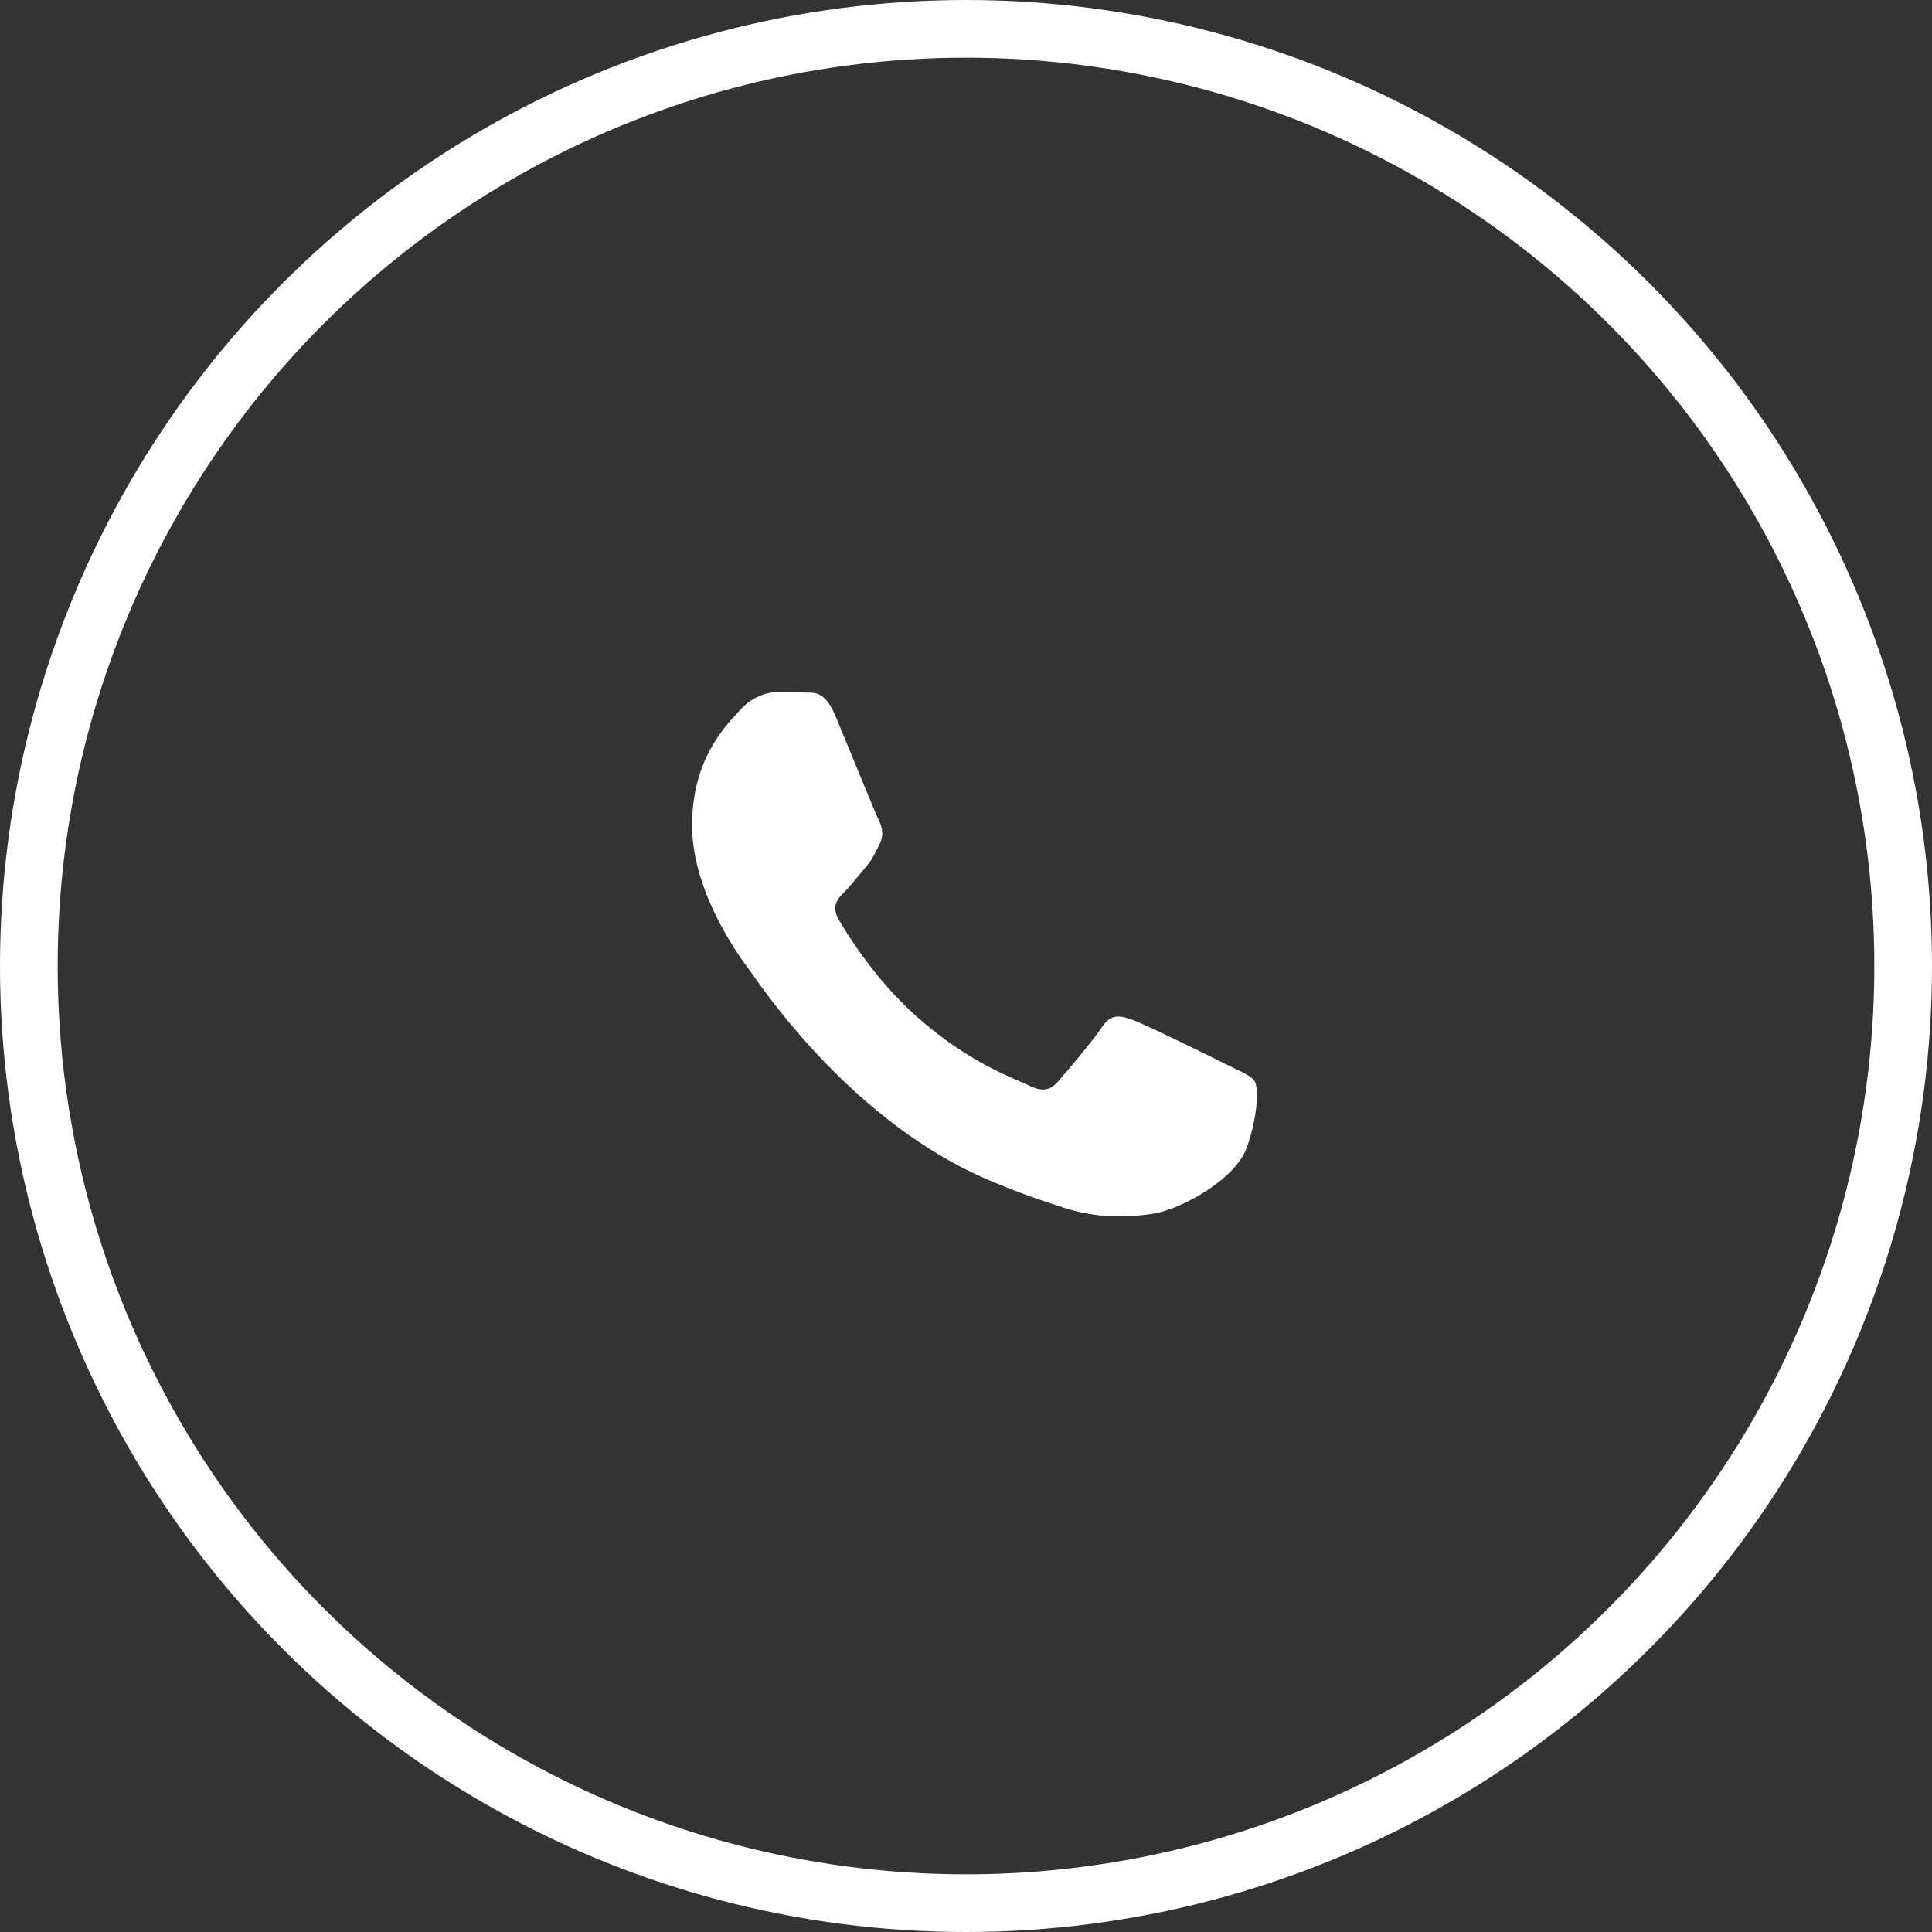
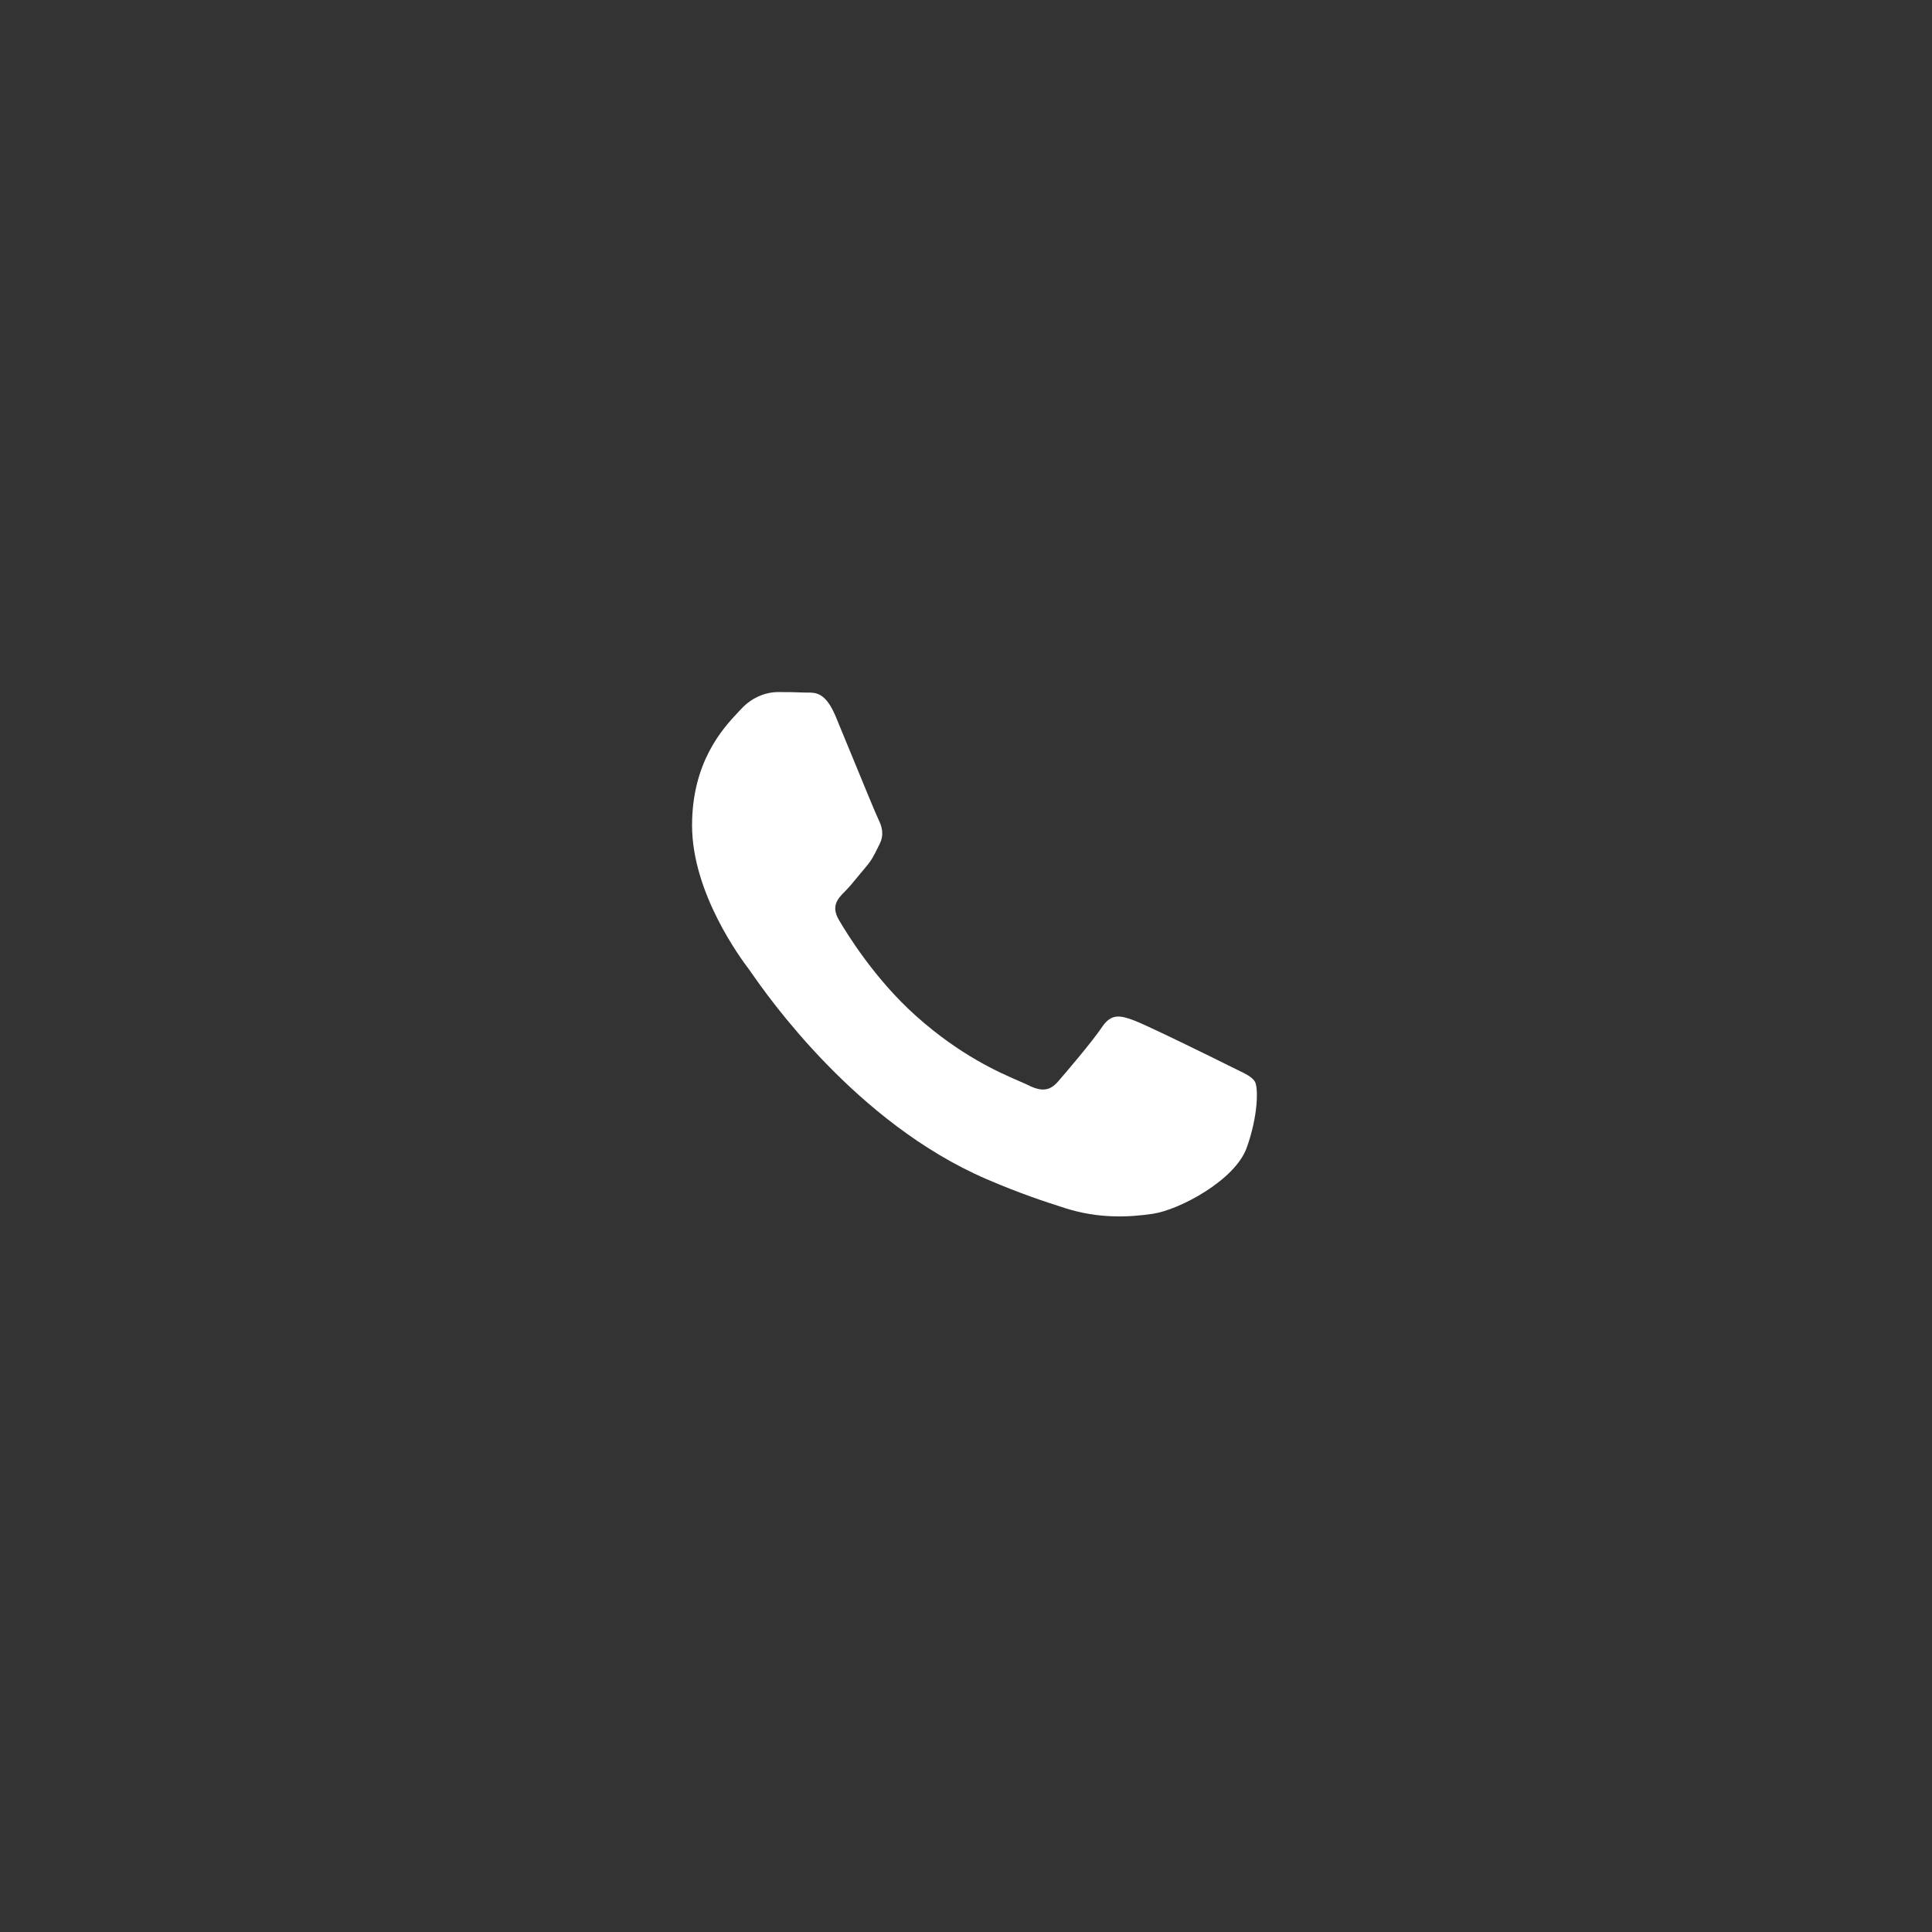
<svg xmlns="http://www.w3.org/2000/svg" width="67" height="67" viewBox="0 0 67 67" fill="none">
  <rect x="0" y="0" width="67" height="67" fill="#333333" stroke="none" />
  <path d="M42.594 36.945C42.112 36.703 39.743 35.538 39.301 35.377C38.859 35.216 38.538 35.136 38.217 35.618C37.895 36.101 36.972 37.186 36.691 37.508C36.409 37.83 36.128 37.87 35.647 37.628C35.568 37.589 35.46 37.542 35.328 37.485L35.327 37.484C34.648 37.19 33.31 36.61 31.771 35.236C30.338 33.958 29.371 32.38 29.09 31.898C28.809 31.415 29.06 31.155 29.301 30.915C29.445 30.771 29.611 30.569 29.777 30.367L29.778 30.366L29.783 30.359C29.864 30.261 29.945 30.162 30.024 30.07C30.228 29.832 30.317 29.651 30.437 29.406L30.437 29.405L30.439 29.402C30.46 29.359 30.482 29.314 30.506 29.266C30.667 28.945 30.586 28.663 30.466 28.422C30.386 28.262 29.935 27.164 29.523 26.161L29.515 26.141L29.507 26.123C29.304 25.628 29.112 25.16 28.98 24.844C28.634 24.014 28.285 24.016 28.004 24.018C27.966 24.018 27.93 24.018 27.895 24.017C27.615 24.003 27.293 24 26.972 24C26.651 24 26.129 24.12 25.687 24.603C25.658 24.634 25.626 24.668 25.592 24.705L25.592 24.705C25.089 25.242 24 26.405 24 28.623C24 30.99 25.718 33.276 25.966 33.606L25.968 33.608C25.983 33.629 26.009 33.666 26.047 33.72L26.052 33.727L26.052 33.727C26.628 34.553 29.681 38.934 34.201 40.886C35.351 41.382 36.248 41.678 36.948 41.9C38.103 42.267 39.153 42.216 39.984 42.092C40.91 41.953 42.835 40.926 43.236 39.8C43.638 38.675 43.638 37.709 43.518 37.509C43.421 37.346 43.193 37.236 42.855 37.073C42.774 37.034 42.687 36.992 42.594 36.945Z" fill="white" />
-   <circle cx="33.5" cy="33.5" r="32.5" stroke="white" stroke-width="2" />
</svg>